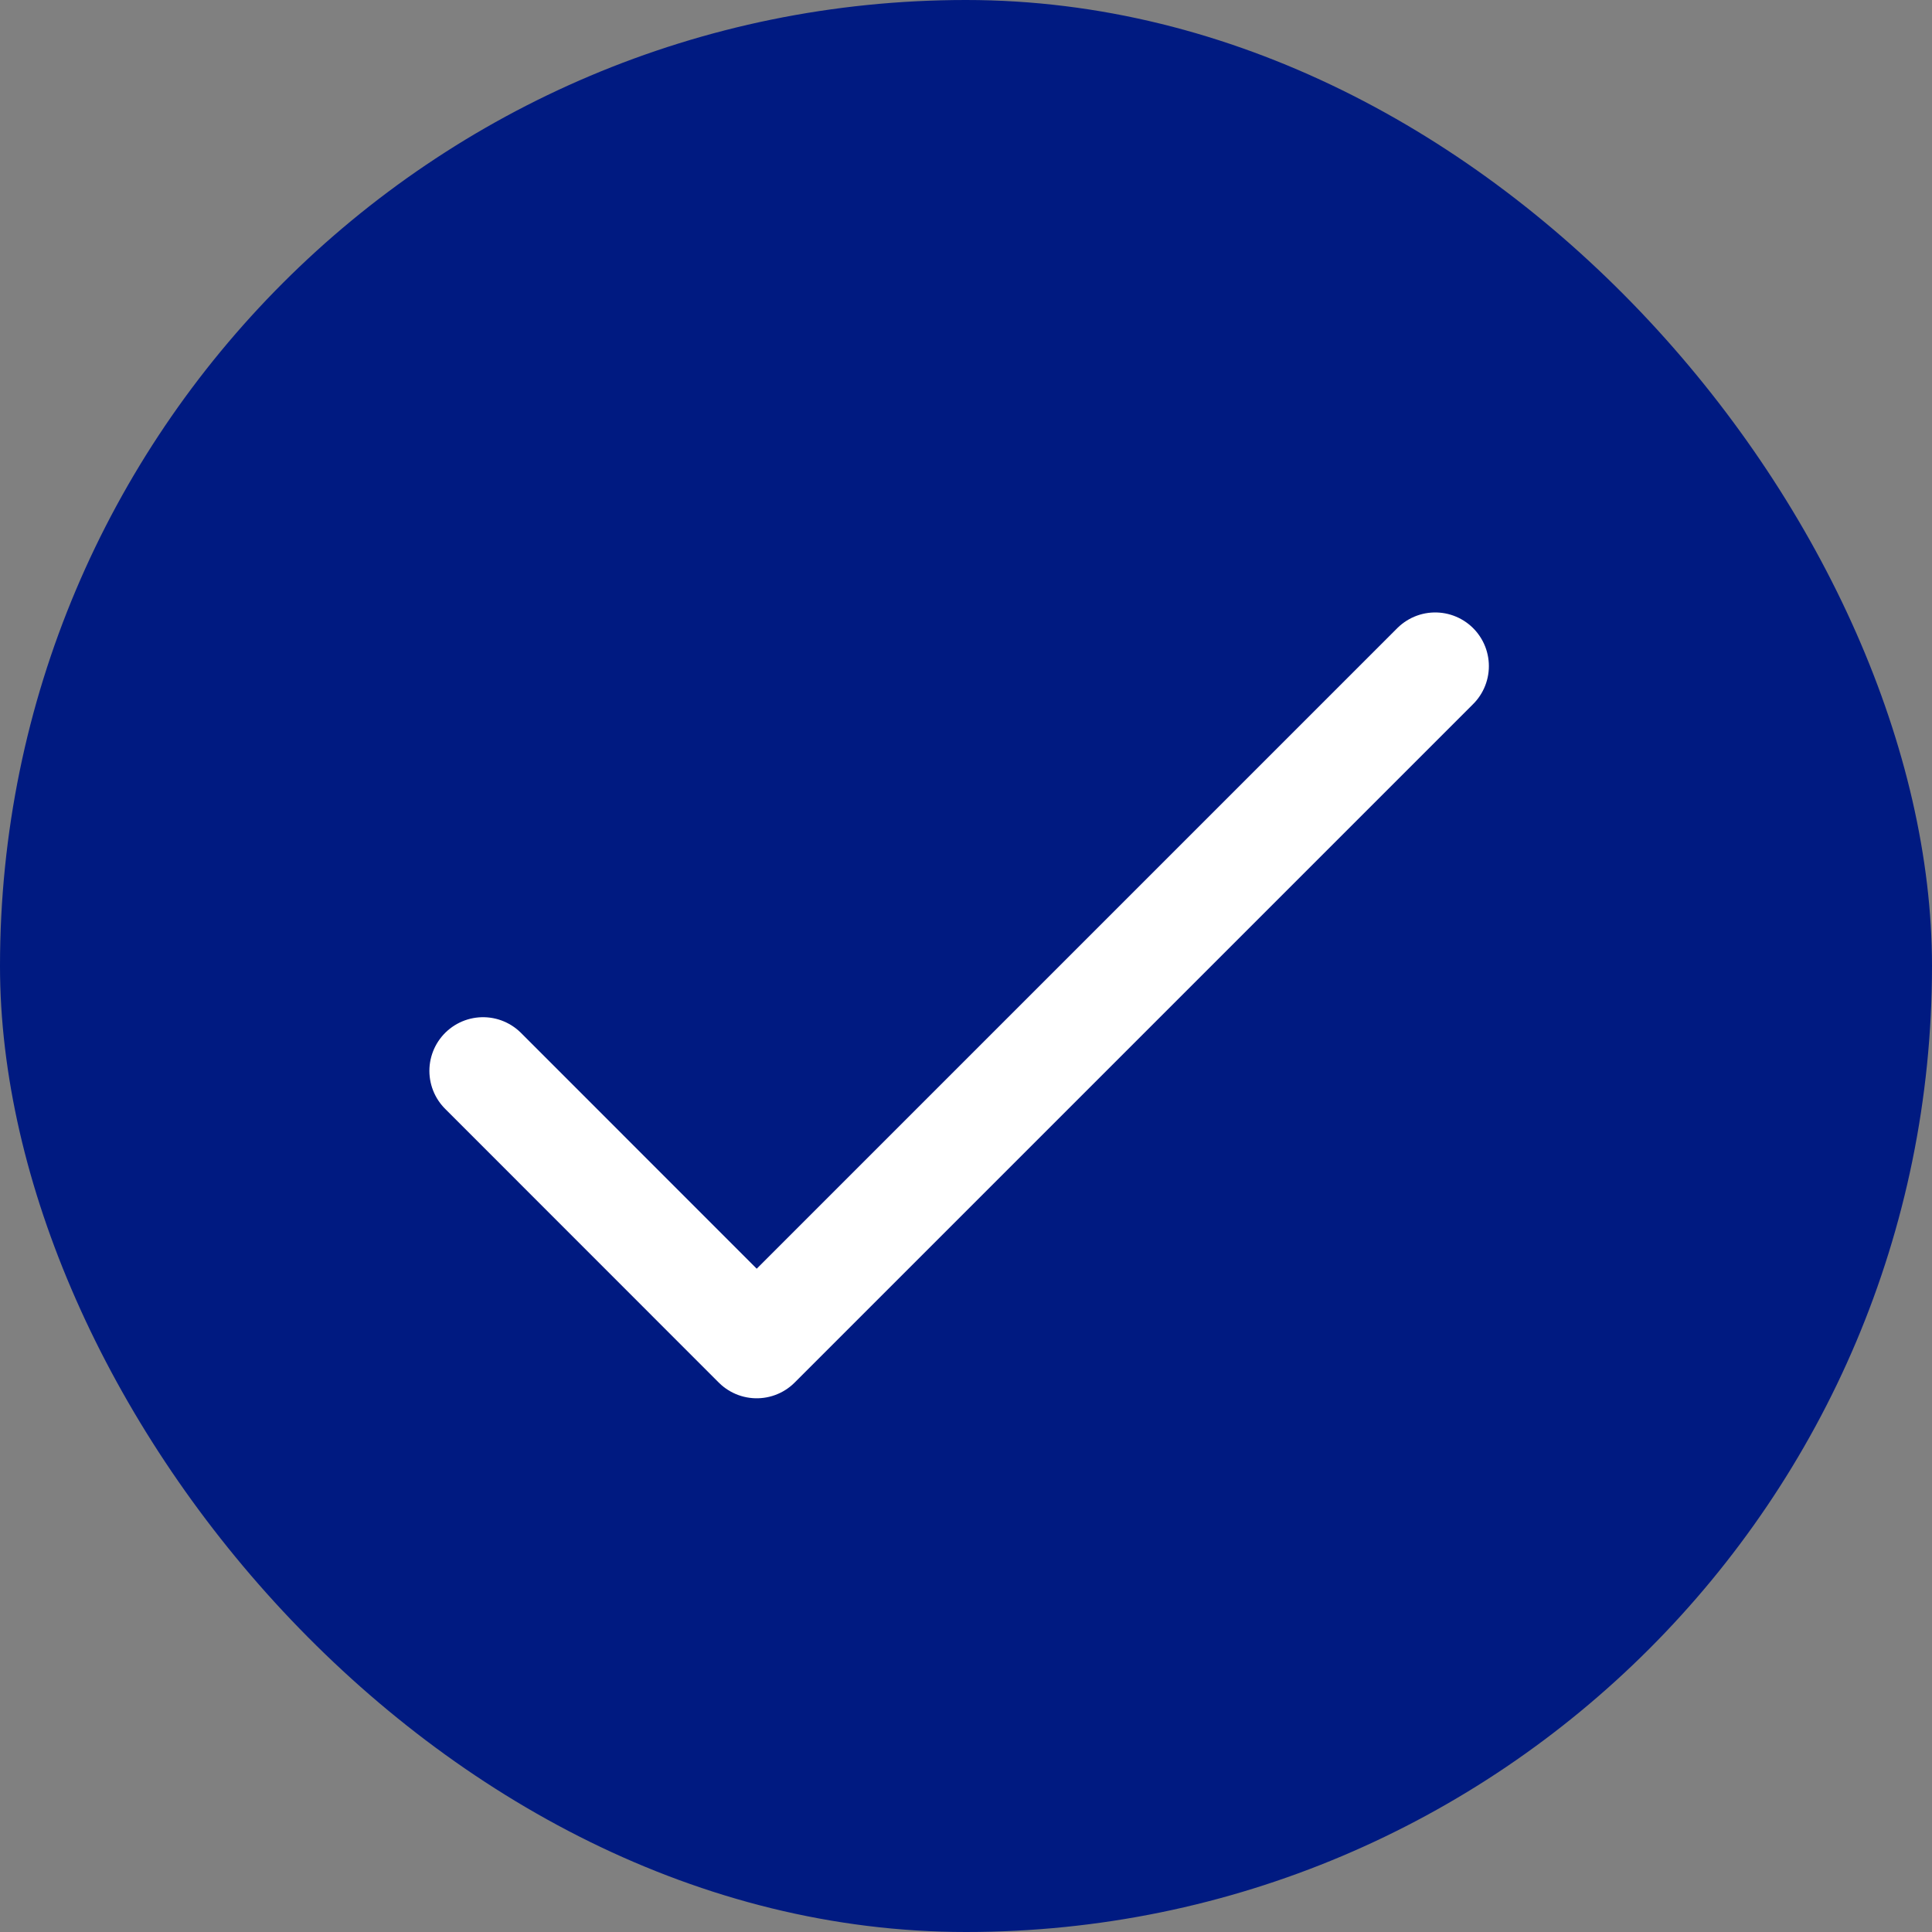
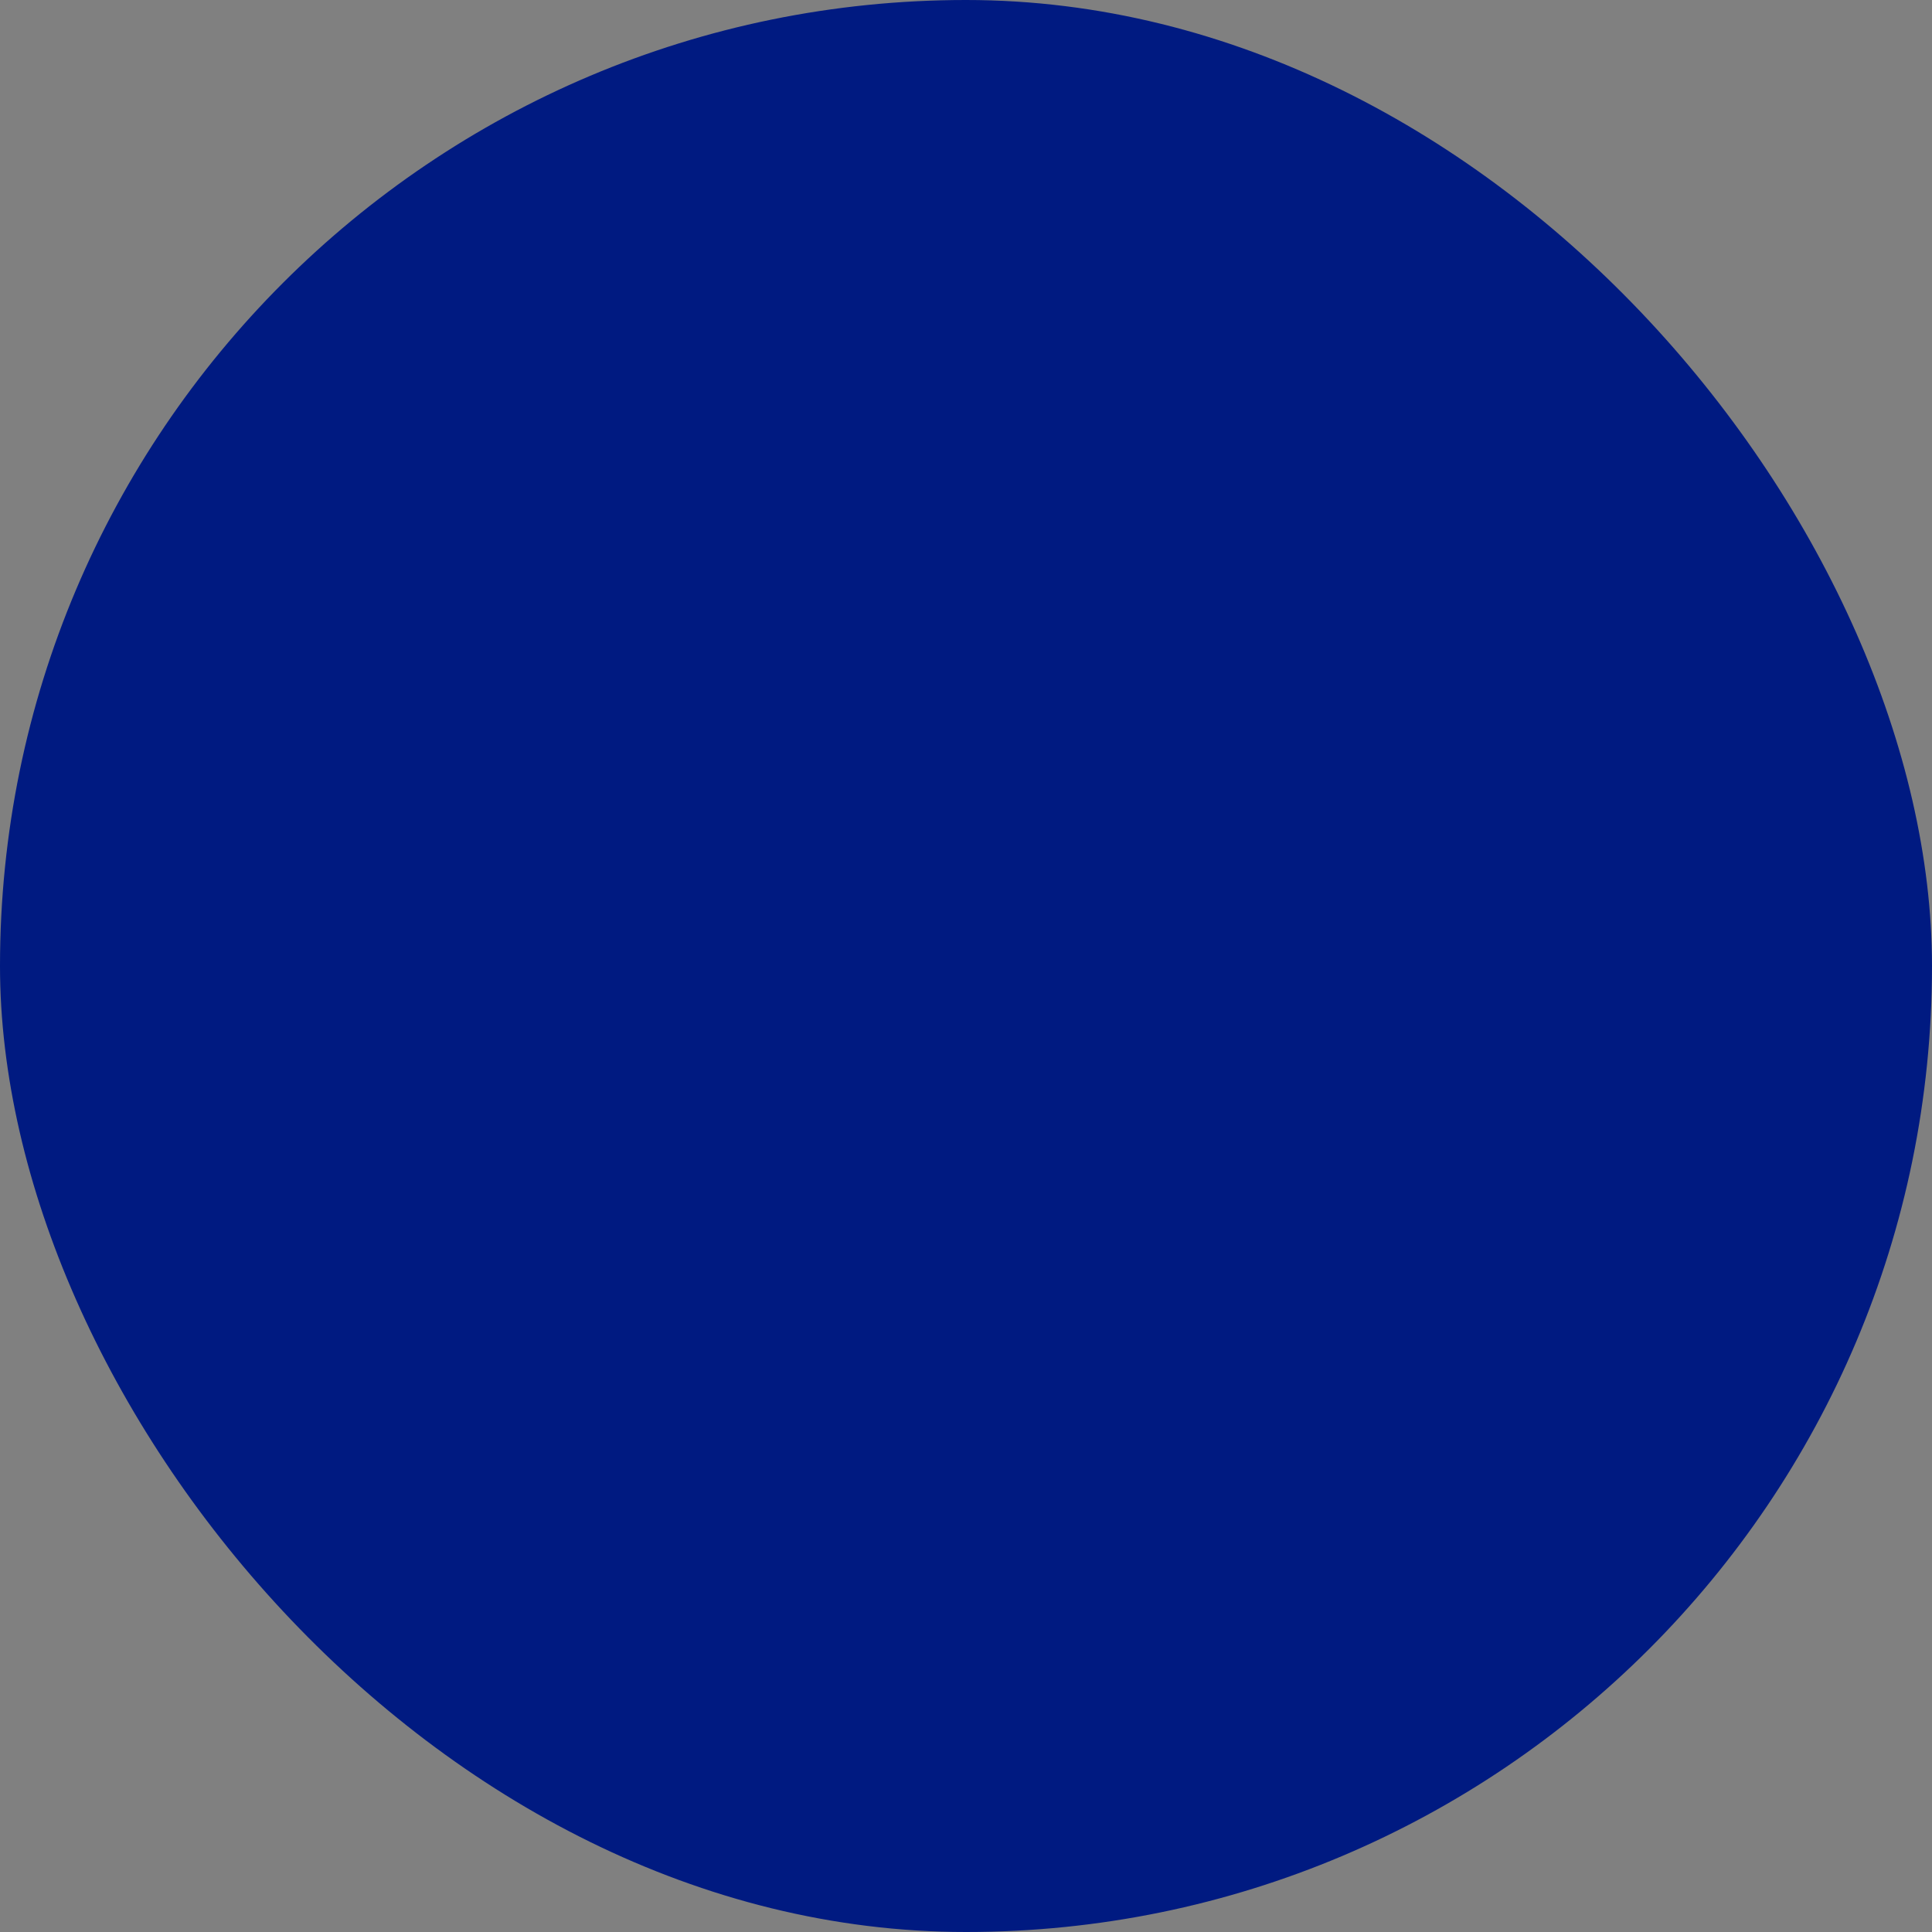
<svg xmlns="http://www.w3.org/2000/svg" width="36" height="36" viewBox="0 0 36 36" fill="none">
  <rect x="0" y="0" width="36" height="36" fill="#808080" stroke="none" />
  <rect width="36" height="36" rx="18" fill="#001A81" />
-   <path d="M26.743 12.412L14.1 25.055L9.001 19.954" stroke="white" stroke-width="2" stroke-linecap="round" stroke-linejoin="round" />
</svg>